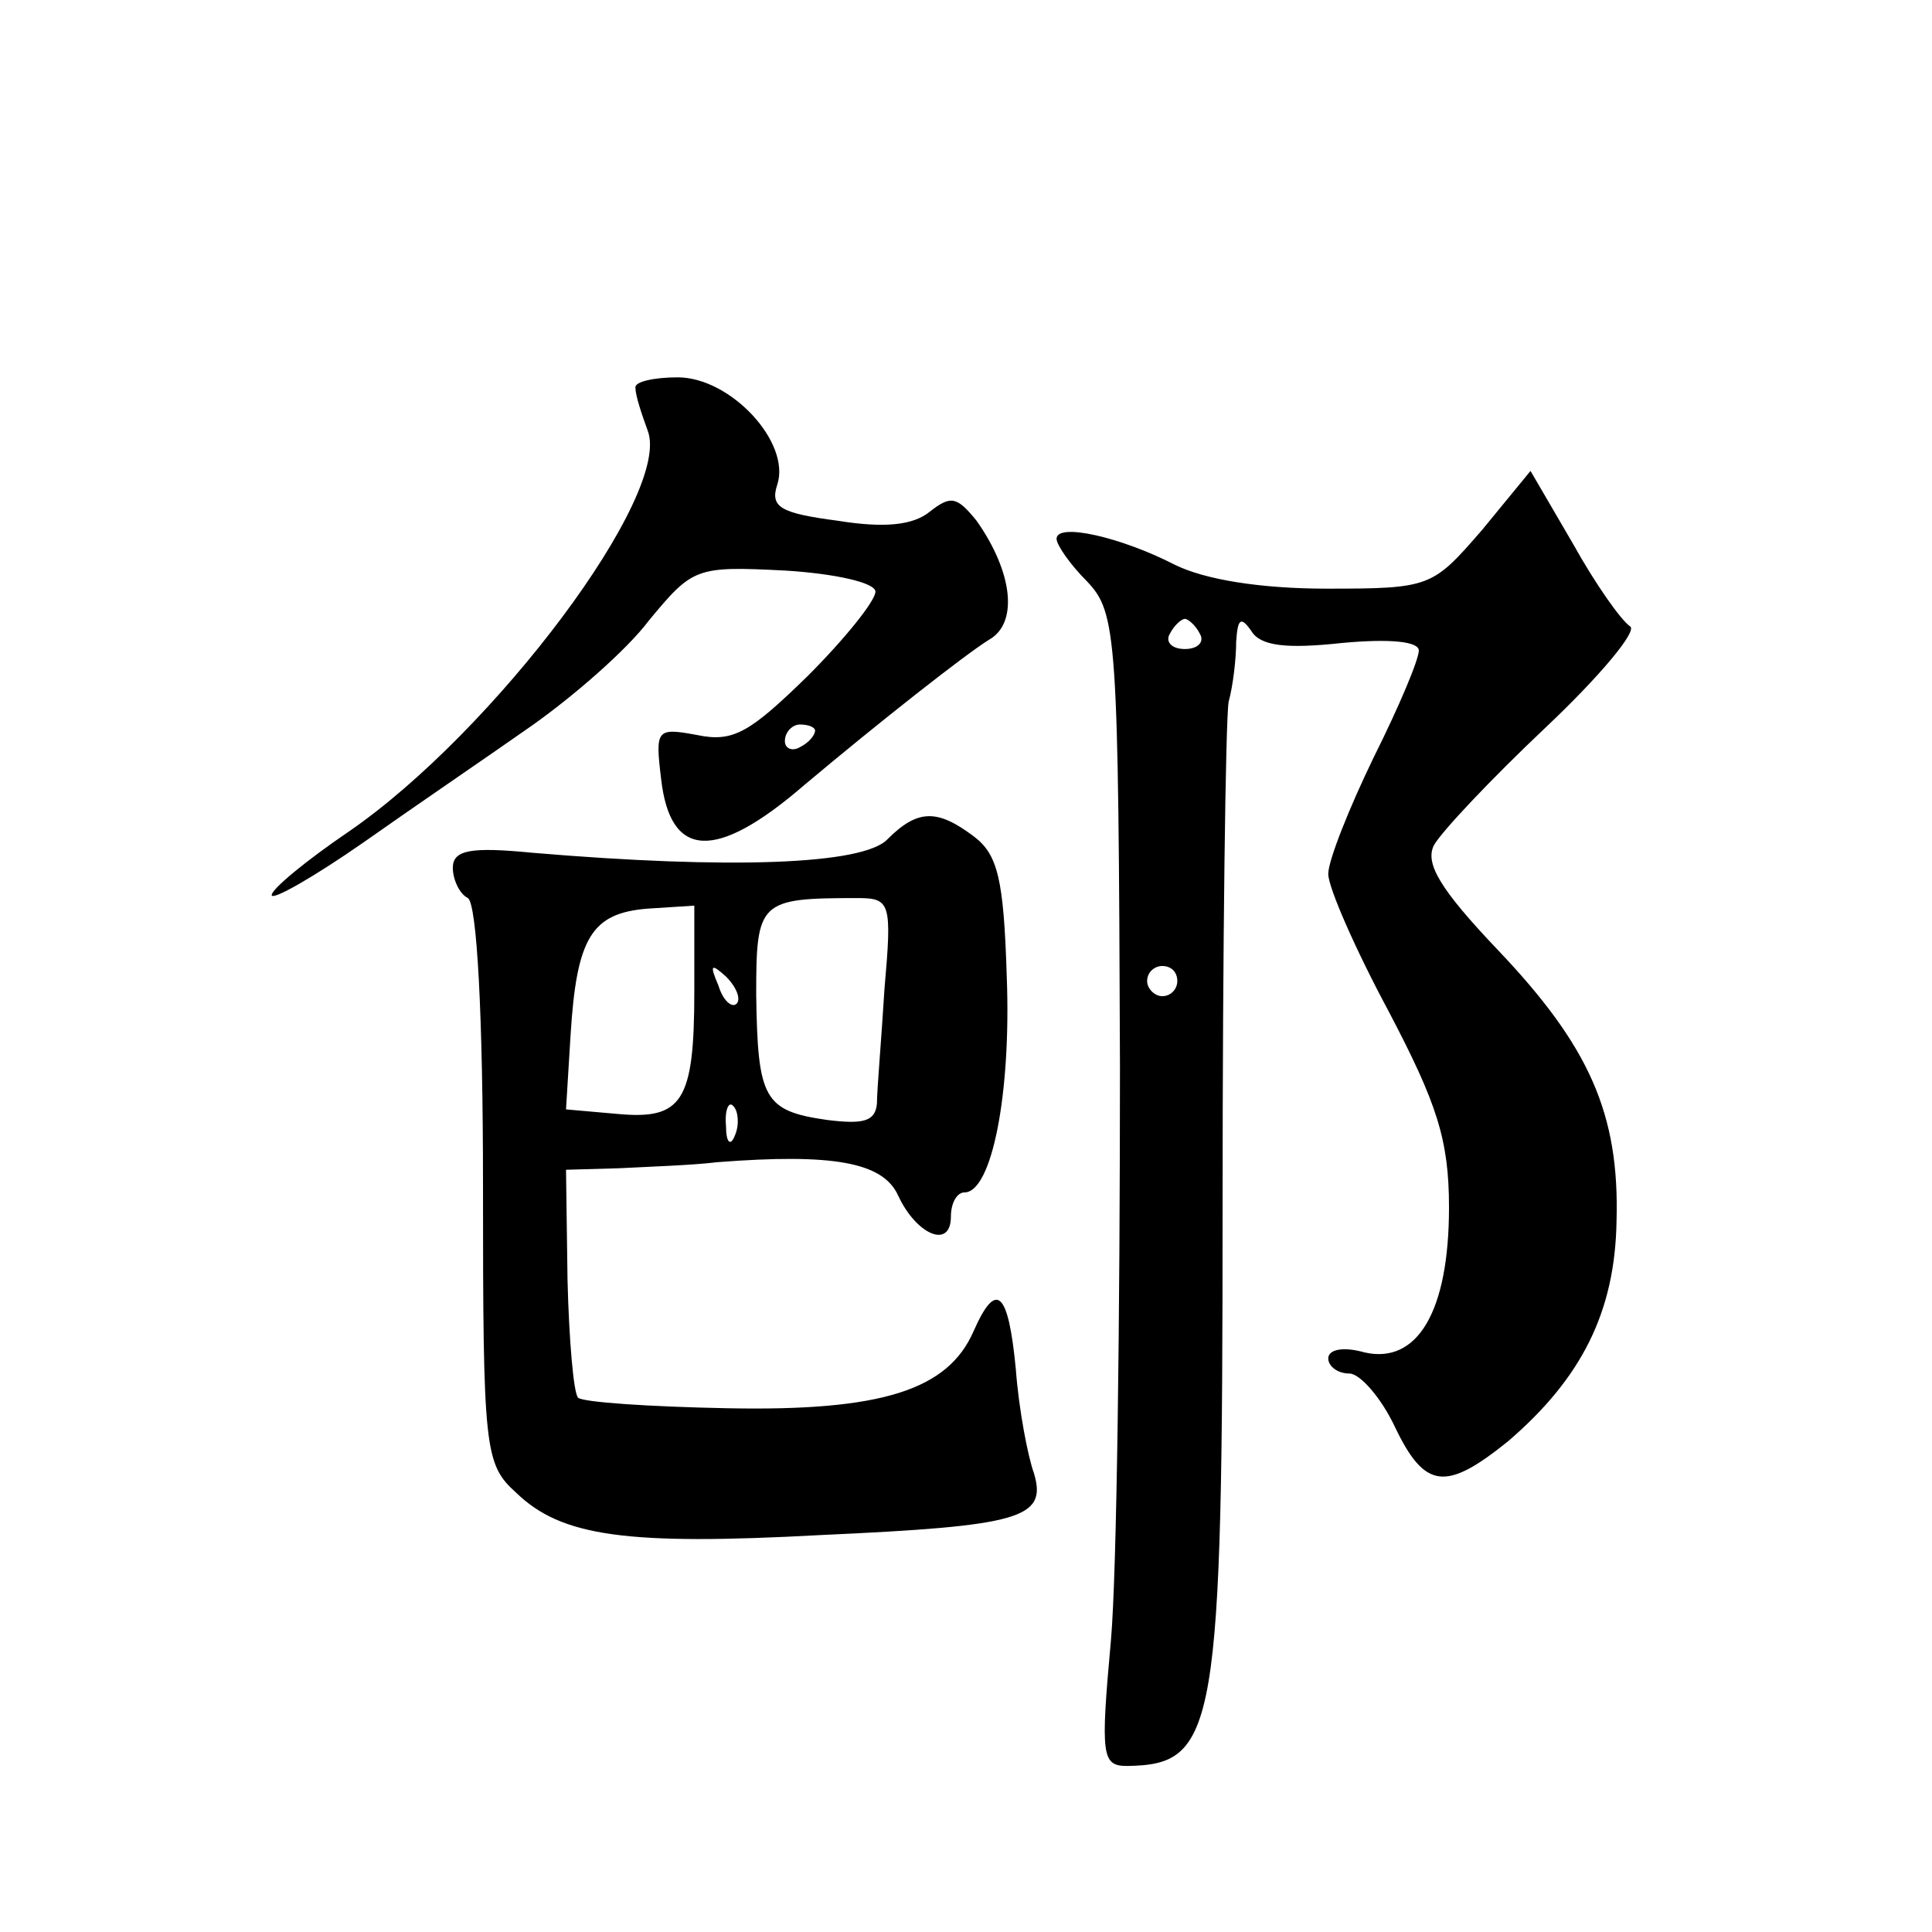
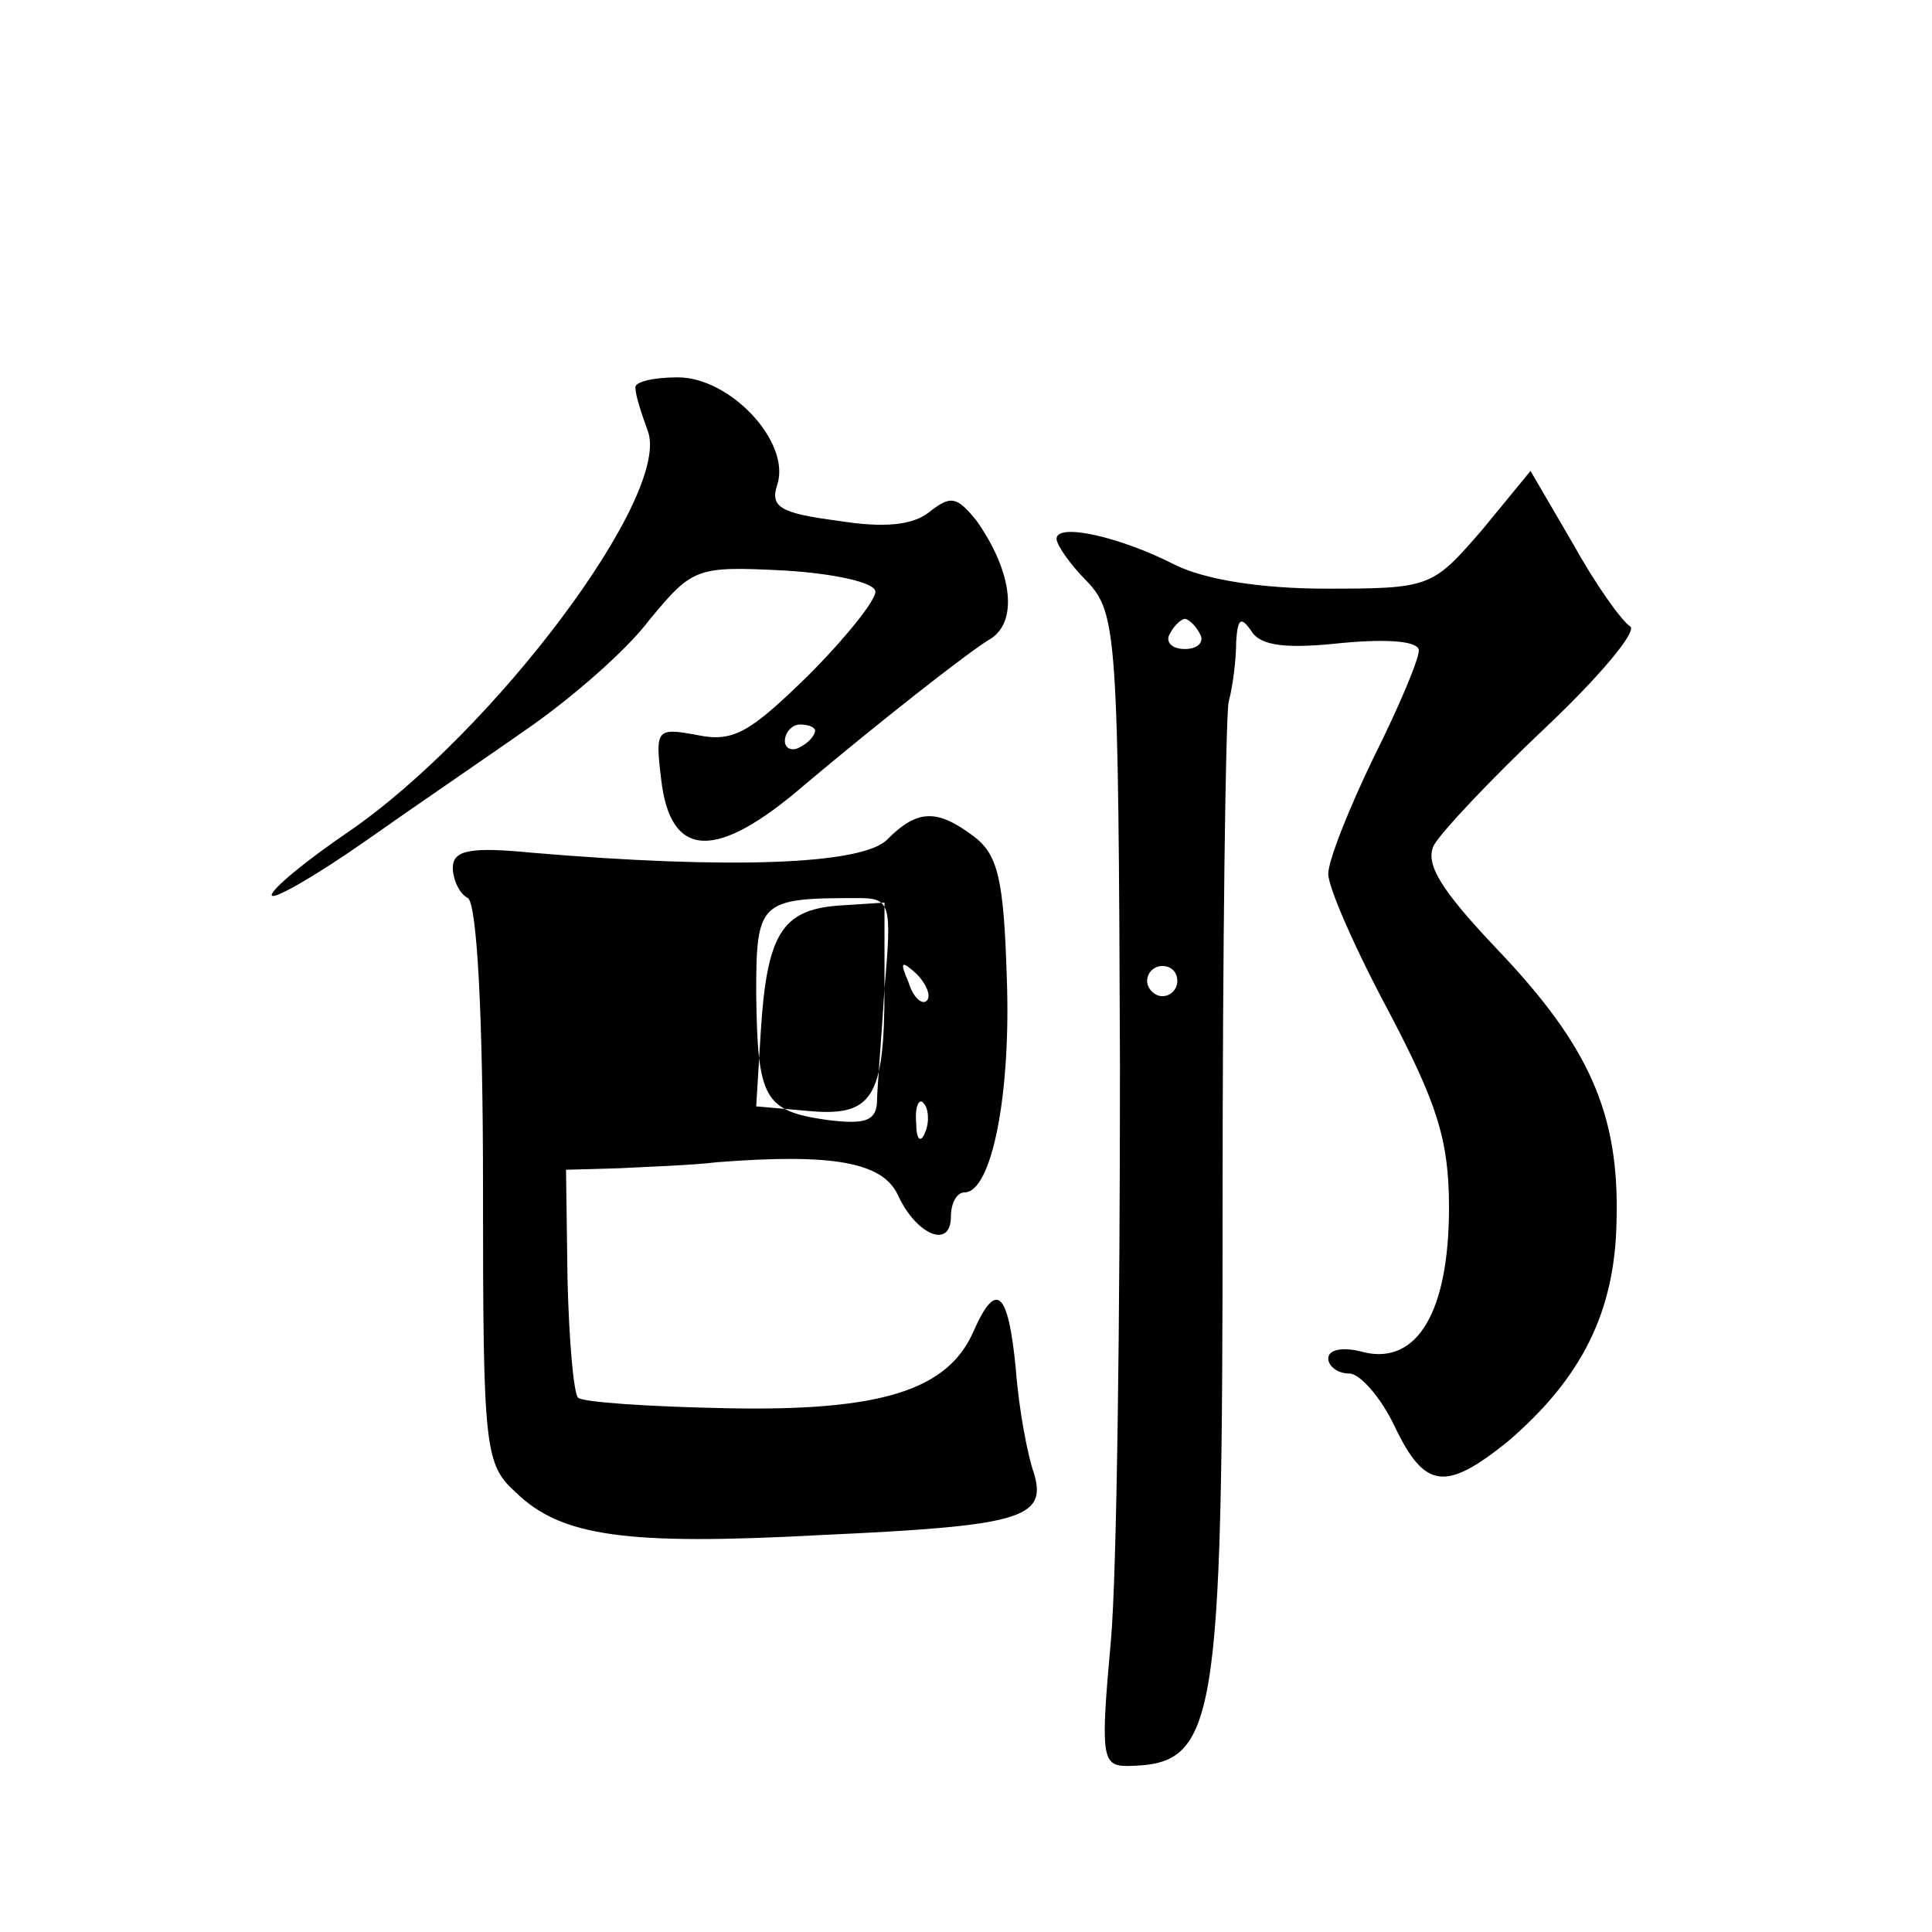
<svg xmlns="http://www.w3.org/2000/svg" version="1.0" width="128pt" height="128pt" viewBox="0 0 128 128" preserveAspectRatio="xMidYMid meet">
  <g transform="translate(0,128) scale(0.1,-0.1)" fill="#0" stroke="none">
-     <path d="M421 1023 c0 -5 4 -17 8 -28 17 -42 -102 -200 -198 -266 -28 -19 -51 -38 -51 -42 0 -4 28 12 61 35 34 24 84 58 111 77 27 19 63 50 78 70 29 35 31 36 90 33 33 -2 60 -8 60 -14 0 -6 -20 -31 -45 -56 -38 -37 -49 -44 -73 -39 -27 5 -28 4 -24 -29 6 -53 36 -55 95 -4 50 42 106 86 122 96 20 11 16 45 -8 79 -13 16 -17 17 -31 6 -11 -9 -30 -11 -61 -6 -38 5 -45 9 -40 24 9 28 -31 71 -66 71 -16 0 -29 -3 -28 -7z m119 -227 c0 -3 -4 -8 -10 -11 -5 -3 -10 -1 -10 4 0 6 5 11 10 11 6 0 10 -2 10 -4z M982 929 c-33 -38 -34 -39 -103 -39 -44 0 -81 6 -101 16 -35 18 -78 28 -78 17 0 -4 9 -17 20 -28 20 -21 21 -35 22 -321 0 -165 -2 -336 -6 -381 -7 -77 -6 -83 11 -83 59 1 63 23 63 372 0 172 2 322 4 333 3 11 5 29 5 40 1 15 3 17 10 7 6 -10 23 -12 60 -8 32 3 51 1 51 -5 0 -6 -13 -37 -30 -71 -16 -33 -30 -68 -30 -77 0 -9 18 -50 40 -91 32 -61 40 -85 40 -130 0 -69 -21 -104 -56 -96 -14 4 -24 2 -24 -4 0 -5 6 -10 14 -10 7 0 21 -16 30 -35 20 -42 34 -43 75 -10 49 42 71 86 72 146 2 71 -18 116 -79 180 -38 40 -48 57 -42 69 5 9 38 44 74 78 36 34 61 64 56 67 -6 4 -23 28 -38 55 l-28 48 -32 -39z m-187 -69 c3 -5 -1 -10 -10 -10 -9 0 -13 5 -10 10 3 6 8 10 10 10 2 0 7 -4 10 -10z m-15 -230 c0 -5 -4 -10 -10 -10 -5 0 -10 5 -10 10 0 6 5 10 10 10 6 0 10 -4 10 -10z M588 724 c-16 -17 -105 -20 -235 -9 -41 4 -53 2 -53 -10 0 -7 4 -17 10 -20 6 -4 10 -78 10 -190 0 -176 1 -185 22 -204 30 -29 73 -35 202 -28 132 6 150 11 141 41 -4 11 -10 42 -12 69 -5 52 -13 59 -28 25 -17 -39 -61 -53 -163 -51 -52 1 -96 4 -99 7 -3 3 -6 38 -7 78 l-1 73 35 1 c19 1 49 2 65 4 77 6 110 0 120 -22 12 -26 35 -36 35 -14 0 9 4 16 9 16 18 0 31 65 28 143 -2 65 -6 81 -22 93 -24 18 -37 18 -57 -2z m-2 -99 c-2 -33 -5 -67 -5 -76 -1 -12 -9 -14 -33 -11 -42 6 -46 14 -47 83 0 62 2 64 67 64 22 0 23 -3 18 -60z m-126 -2 c0 -73 -8 -85 -51 -81 l-34 3 3 49 c4 65 14 81 51 84 l31 2 0 -57z m28 -8 c-3 -3 -9 2 -12 12 -6 14 -5 15 5 6 7 -7 10 -15 7 -18z m-1 -87 c-3 -8 -6 -5 -6 6 -1 11 2 17 5 13 3 -3 4 -12 1 -19z" />
+     <path d="M421 1023 c0 -5 4 -17 8 -28 17 -42 -102 -200 -198 -266 -28 -19 -51 -38 -51 -42 0 -4 28 12 61 35 34 24 84 58 111 77 27 19 63 50 78 70 29 35 31 36 90 33 33 -2 60 -8 60 -14 0 -6 -20 -31 -45 -56 -38 -37 -49 -44 -73 -39 -27 5 -28 4 -24 -29 6 -53 36 -55 95 -4 50 42 106 86 122 96 20 11 16 45 -8 79 -13 16 -17 17 -31 6 -11 -9 -30 -11 -61 -6 -38 5 -45 9 -40 24 9 28 -31 71 -66 71 -16 0 -29 -3 -28 -7z m119 -227 c0 -3 -4 -8 -10 -11 -5 -3 -10 -1 -10 4 0 6 5 11 10 11 6 0 10 -2 10 -4z M982 929 c-33 -38 -34 -39 -103 -39 -44 0 -81 6 -101 16 -35 18 -78 28 -78 17 0 -4 9 -17 20 -28 20 -21 21 -35 22 -321 0 -165 -2 -336 -6 -381 -7 -77 -6 -83 11 -83 59 1 63 23 63 372 0 172 2 322 4 333 3 11 5 29 5 40 1 15 3 17 10 7 6 -10 23 -12 60 -8 32 3 51 1 51 -5 0 -6 -13 -37 -30 -71 -16 -33 -30 -68 -30 -77 0 -9 18 -50 40 -91 32 -61 40 -85 40 -130 0 -69 -21 -104 -56 -96 -14 4 -24 2 -24 -4 0 -5 6 -10 14 -10 7 0 21 -16 30 -35 20 -42 34 -43 75 -10 49 42 71 86 72 146 2 71 -18 116 -79 180 -38 40 -48 57 -42 69 5 9 38 44 74 78 36 34 61 64 56 67 -6 4 -23 28 -38 55 l-28 48 -32 -39z m-187 -69 c3 -5 -1 -10 -10 -10 -9 0 -13 5 -10 10 3 6 8 10 10 10 2 0 7 -4 10 -10z m-15 -230 c0 -5 -4 -10 -10 -10 -5 0 -10 5 -10 10 0 6 5 10 10 10 6 0 10 -4 10 -10z M588 724 c-16 -17 -105 -20 -235 -9 -41 4 -53 2 -53 -10 0 -7 4 -17 10 -20 6 -4 10 -78 10 -190 0 -176 1 -185 22 -204 30 -29 73 -35 202 -28 132 6 150 11 141 41 -4 11 -10 42 -12 69 -5 52 -13 59 -28 25 -17 -39 -61 -53 -163 -51 -52 1 -96 4 -99 7 -3 3 -6 38 -7 78 l-1 73 35 1 c19 1 49 2 65 4 77 6 110 0 120 -22 12 -26 35 -36 35 -14 0 9 4 16 9 16 18 0 31 65 28 143 -2 65 -6 81 -22 93 -24 18 -37 18 -57 -2z m-2 -99 c-2 -33 -5 -67 -5 -76 -1 -12 -9 -14 -33 -11 -42 6 -46 14 -47 83 0 62 2 64 67 64 22 0 23 -3 18 -60z c0 -73 -8 -85 -51 -81 l-34 3 3 49 c4 65 14 81 51 84 l31 2 0 -57z m28 -8 c-3 -3 -9 2 -12 12 -6 14 -5 15 5 6 7 -7 10 -15 7 -18z m-1 -87 c-3 -8 -6 -5 -6 6 -1 11 2 17 5 13 3 -3 4 -12 1 -19z" />
  </g>
</svg>